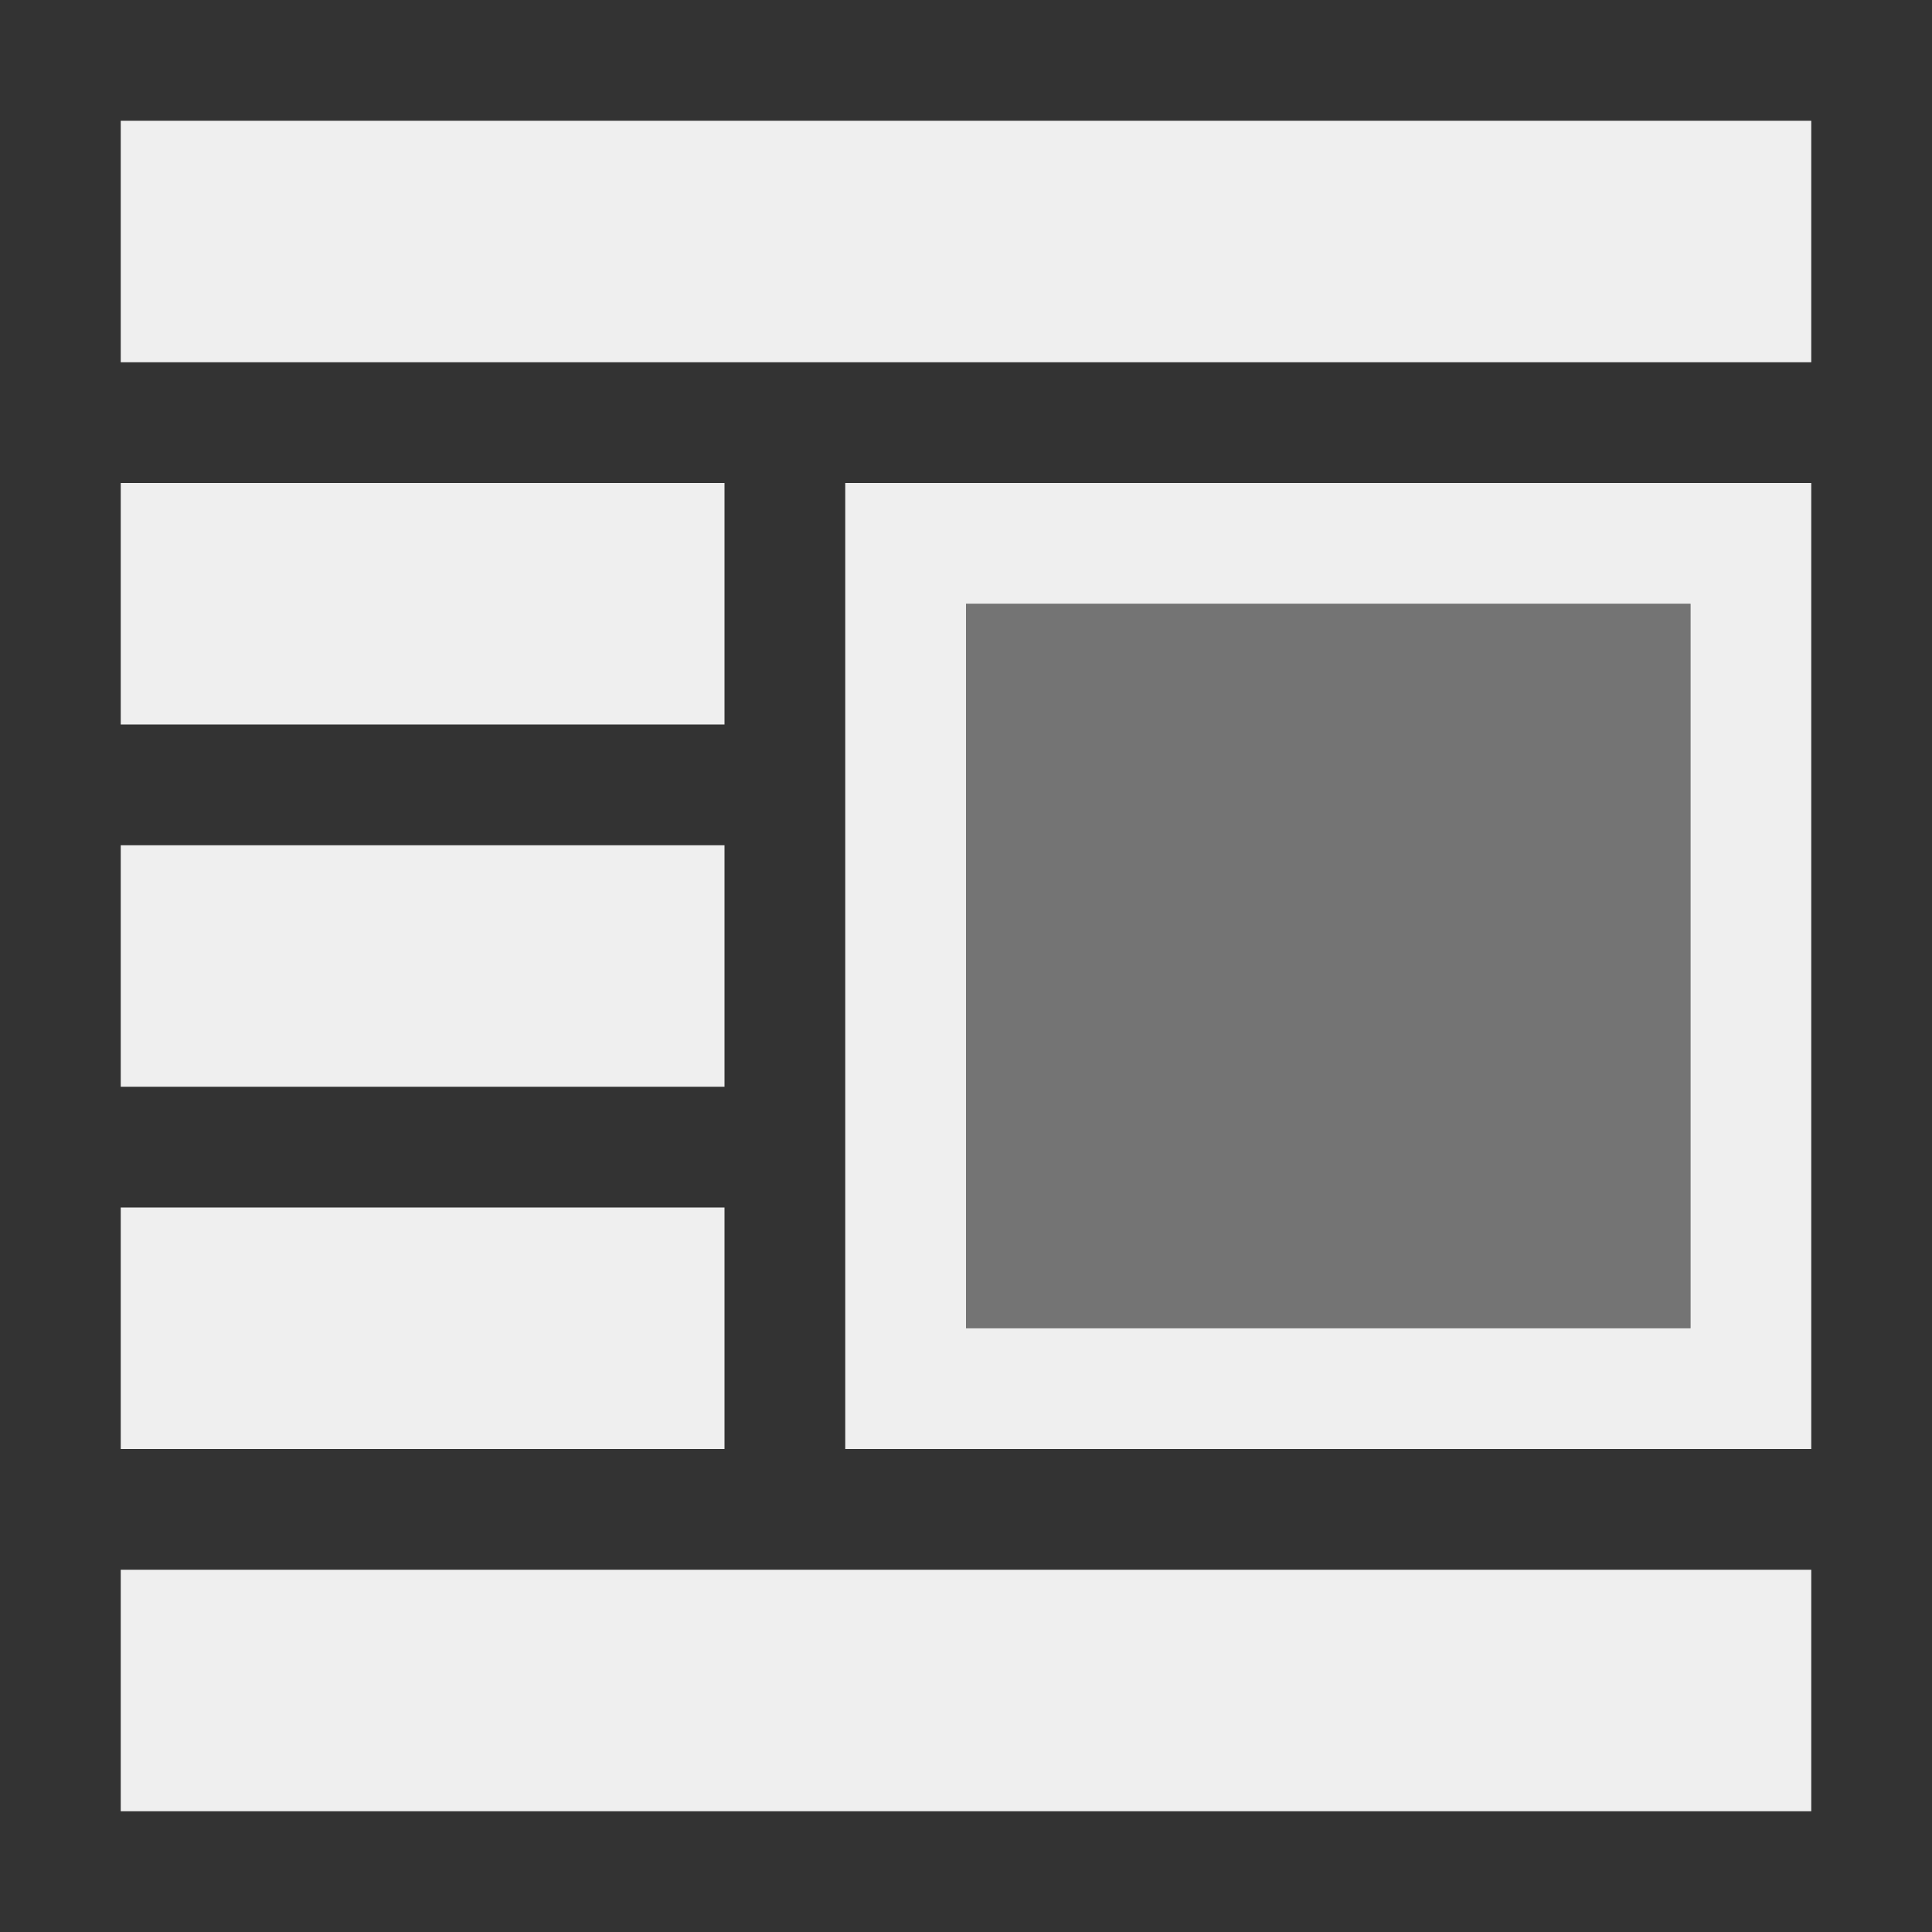
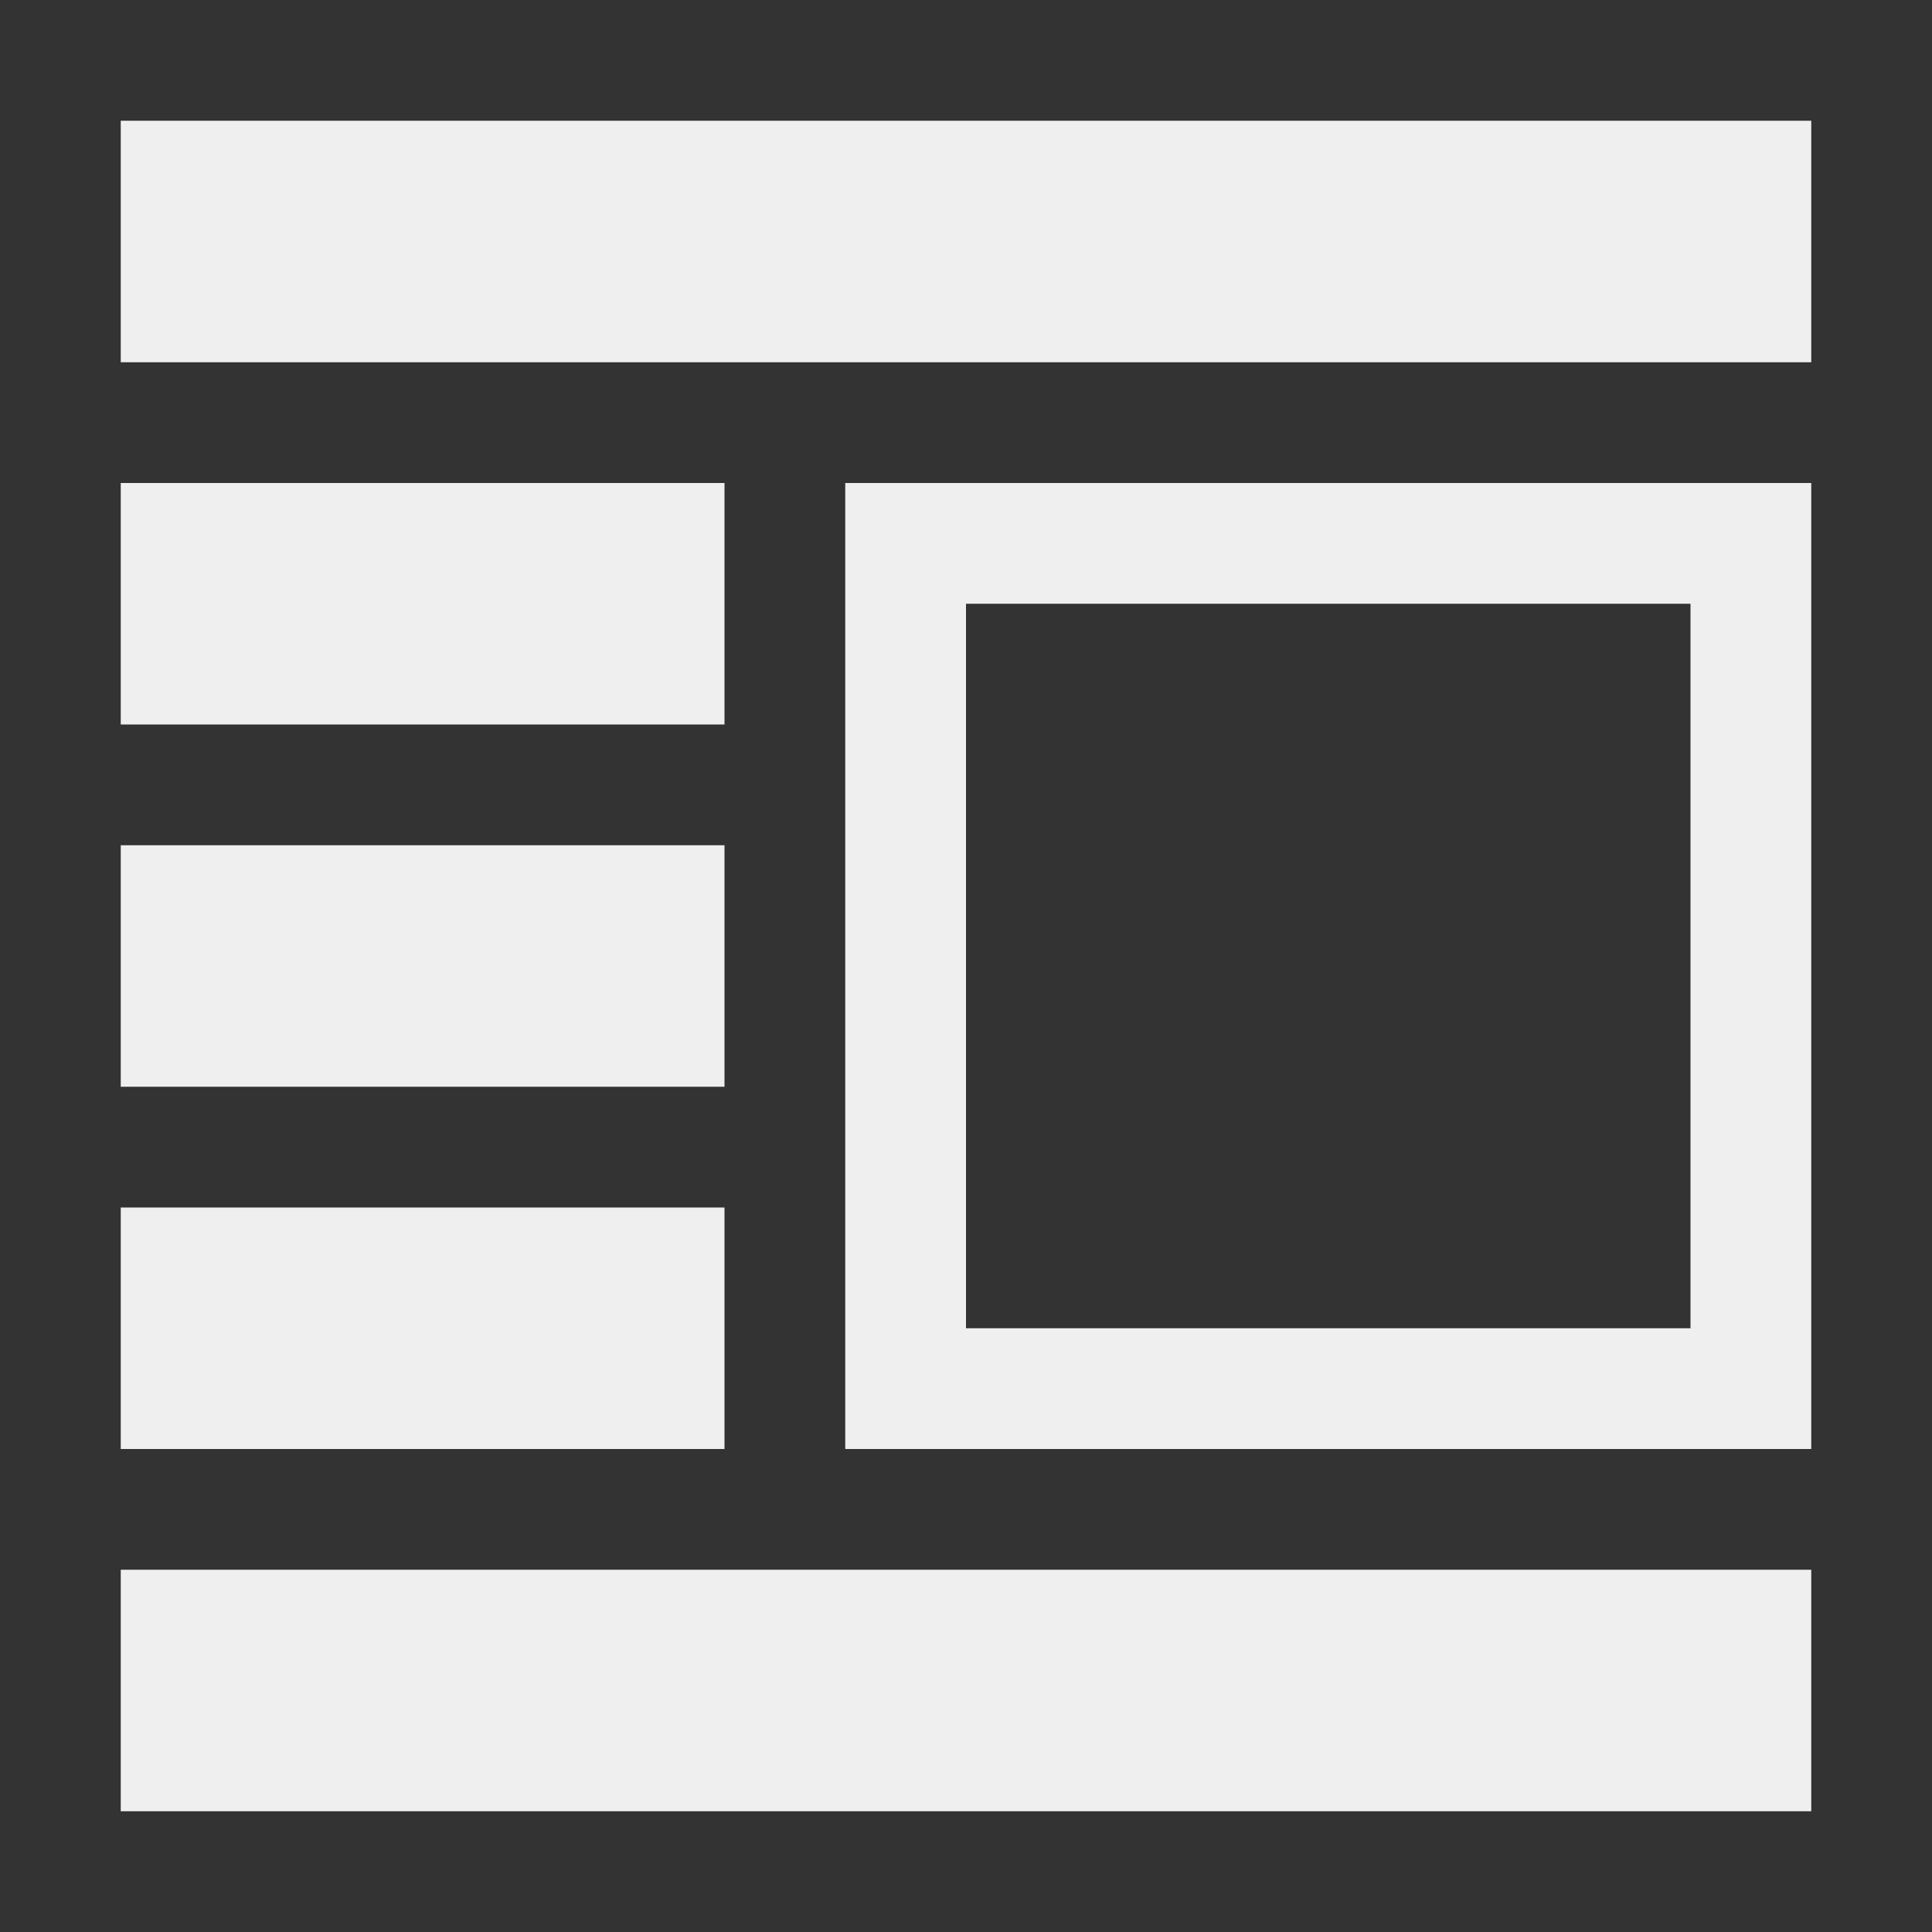
<svg xmlns="http://www.w3.org/2000/svg" viewBox="0 0 16 16">
  <rect x="0" y="0" width="16" height="16" fill="#333333" stroke="none" />
  <g fill="#efefef">
    <path d="m15 1v2h-14v-2zm0 3v8h-8v-8zm-9 0v2h-5v-2zm8 1h-6v6h6zm-8 2v2h-5v-2zm0 3v2h-5v-2zm9 3v2h-14v-2z" />
-     <path d="m14 5v6h-6v-6z" opacity=".35" />
  </g>
</svg>